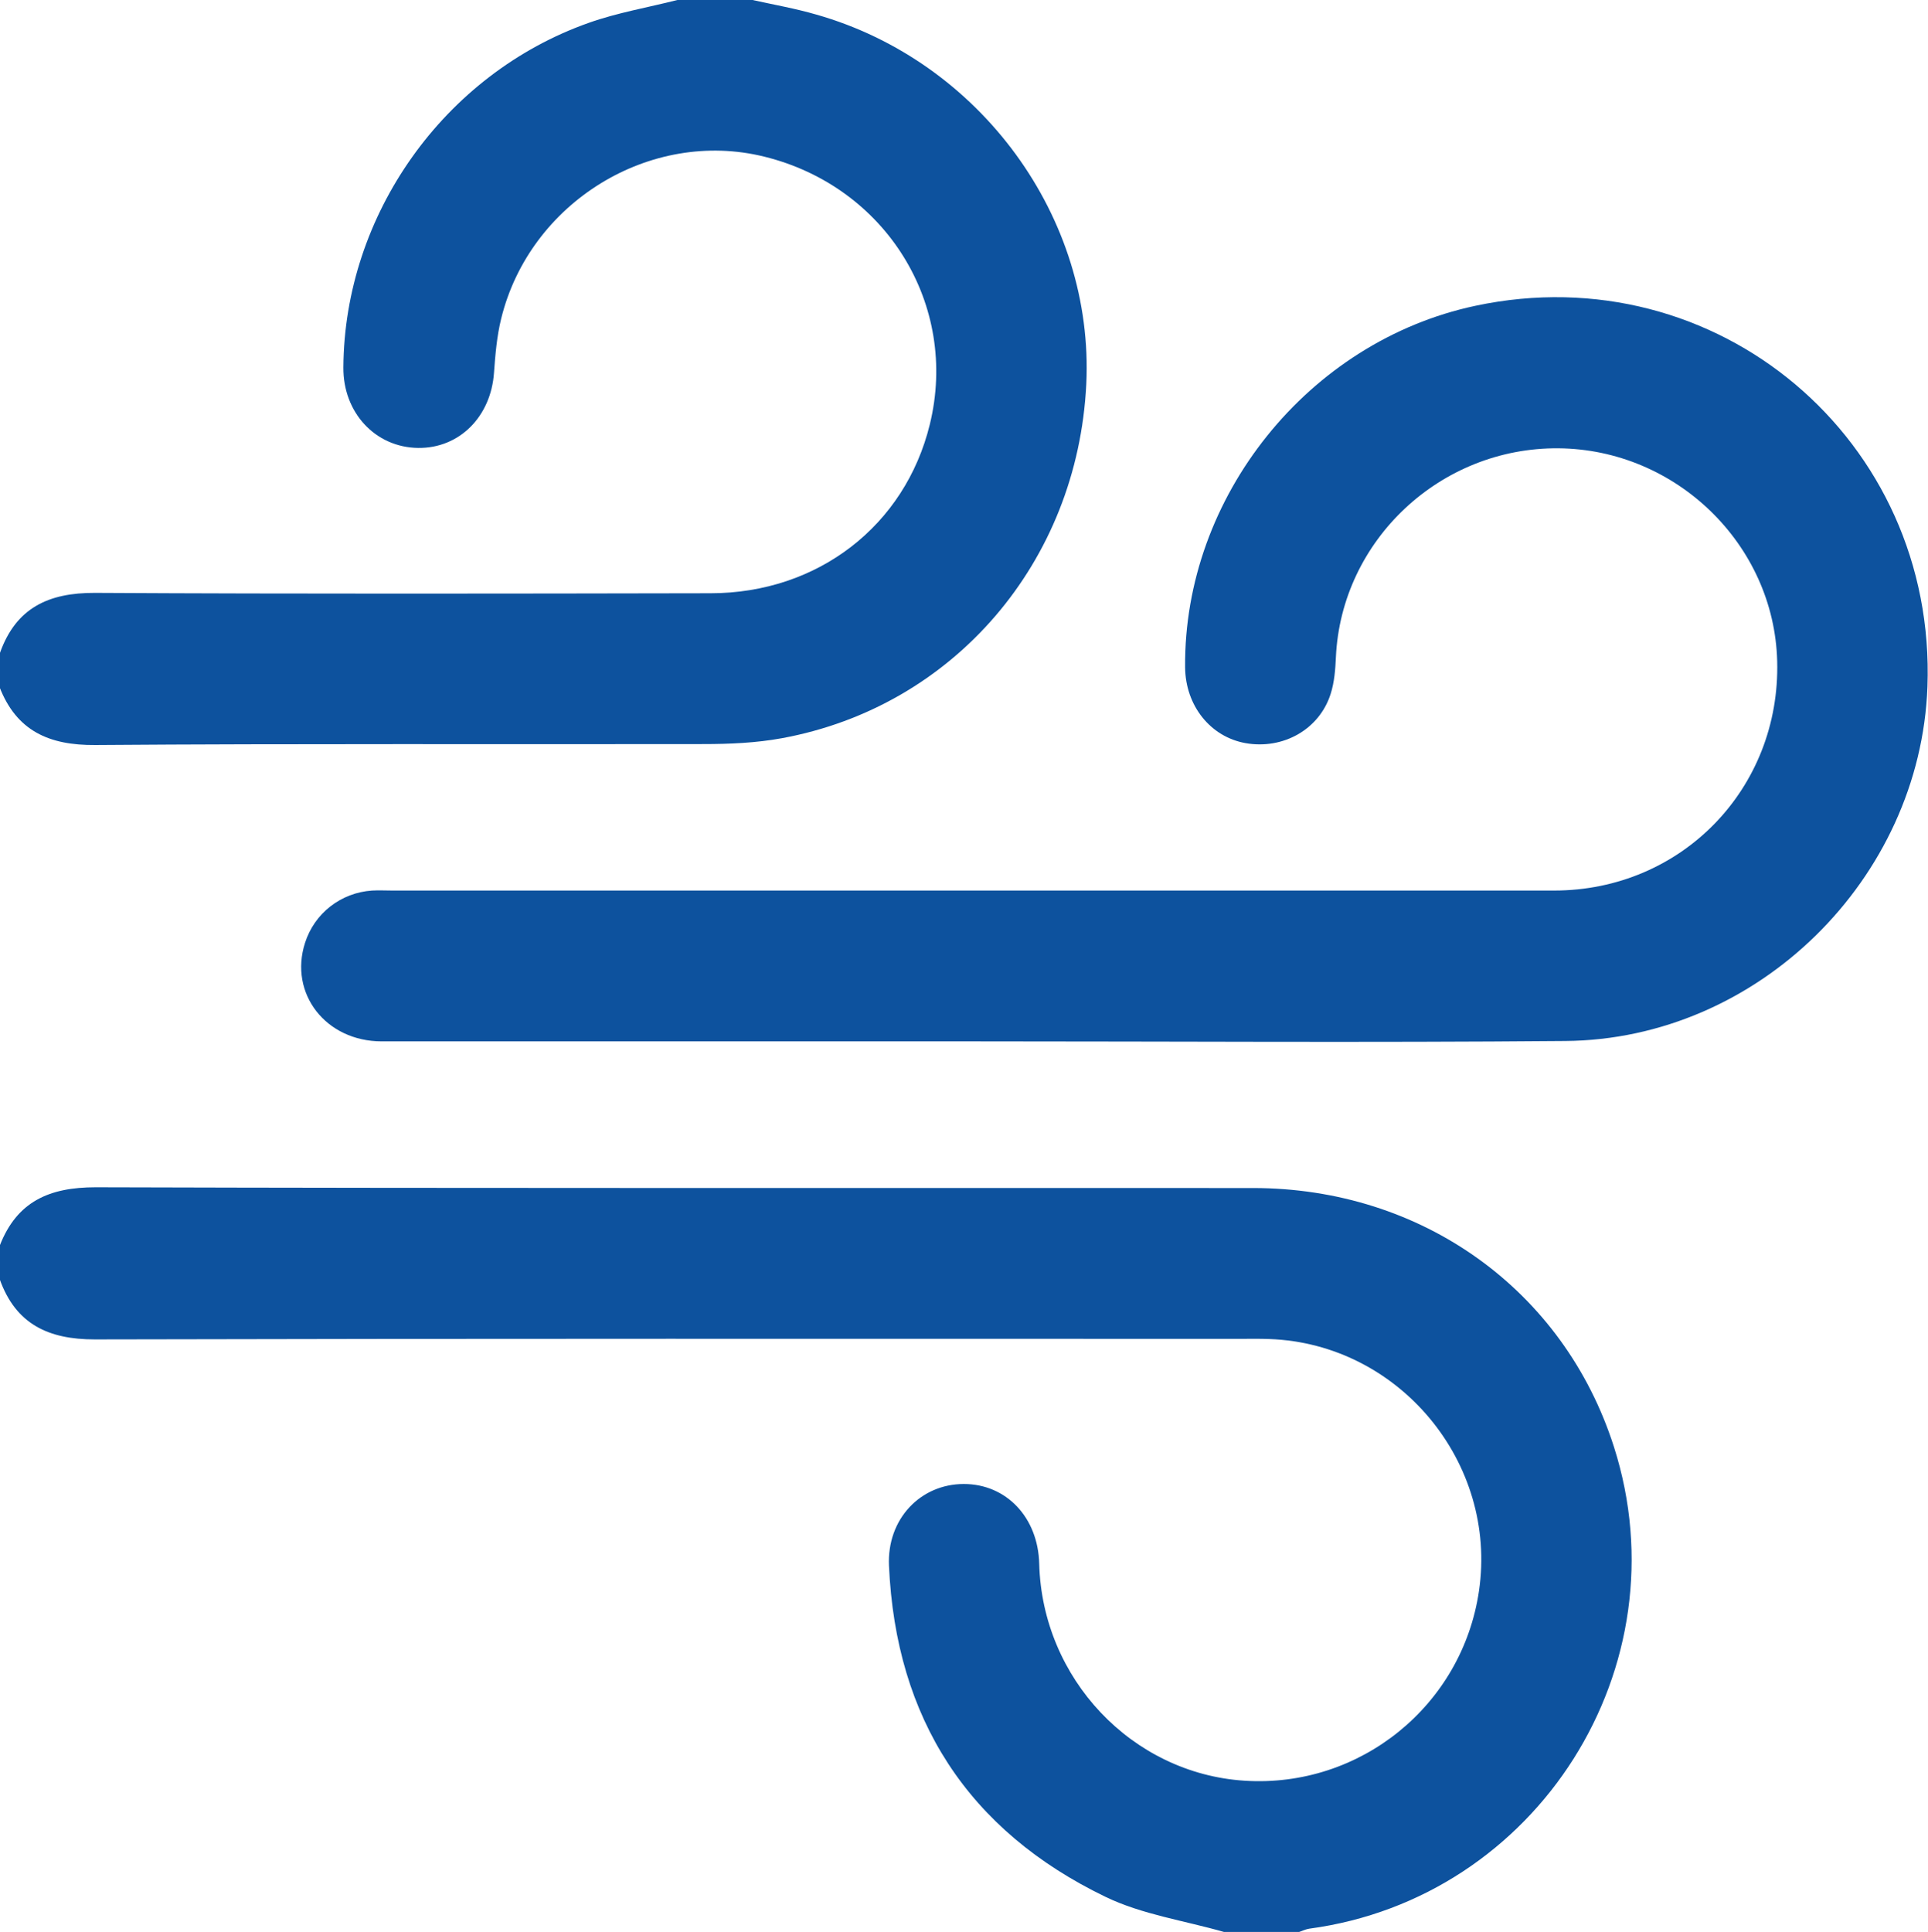
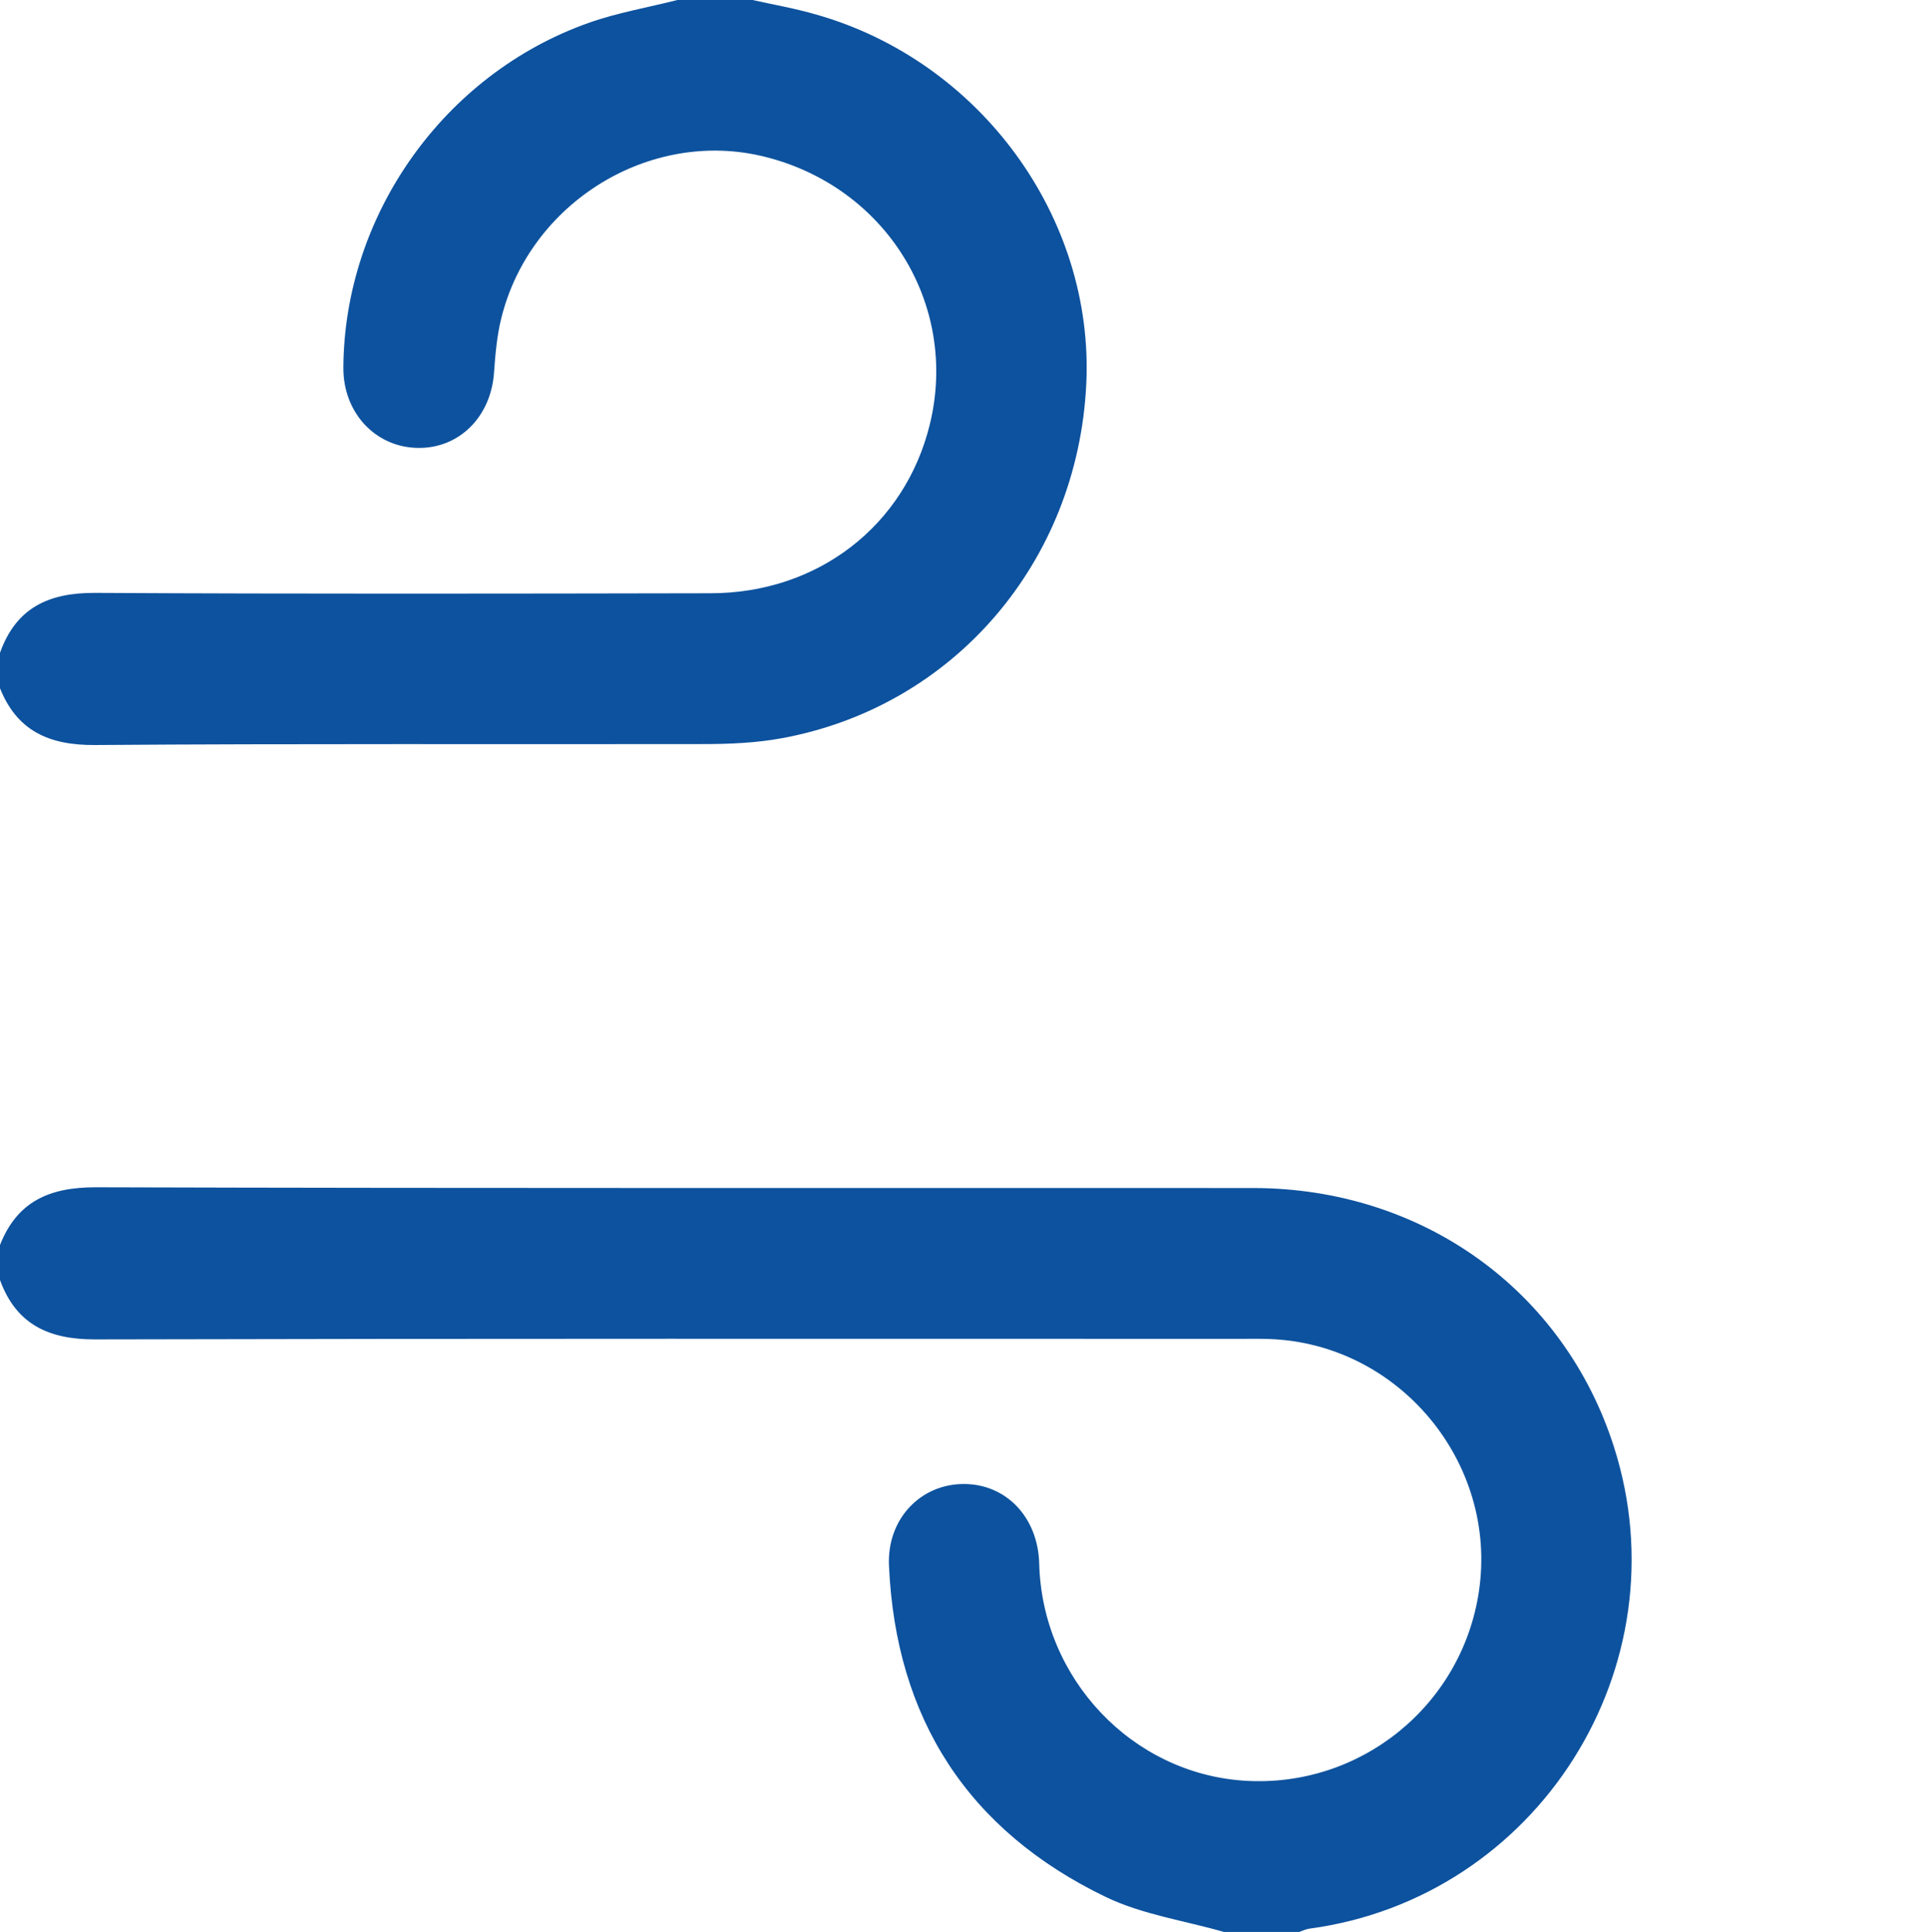
<svg xmlns="http://www.w3.org/2000/svg" id="Livello_2" data-name="Livello 2" viewBox="0 0 102.02 102.22">
  <defs>
    <style>
      .cls-1 {
        fill: none;
      }

      .cls-1, .cls-2 {
        stroke-width: 0px;
      }

      .cls-2 {
        fill: #0d529e;
      }

      .cls-3 {
        clip-path: url(#clippath);
      }
    </style>
    <clipPath id="clippath">
      <rect class="cls-1" width="102.02" height="102.22" />
    </clipPath>
  </defs>
  <g id="Livello_1-2" data-name="Livello 1">
    <g class="cls-3">
-       <path class="cls-2" d="M64.76,102.22c-2.09-.6-4.32-.92-6.25-1.85-7.28-3.51-11.11-9.43-11.47-17.53-.11-2.47,1.67-4.32,3.96-4.32,2.25,0,3.93,1.77,3.99,4.22.16,6.08,4.91,11.1,10.87,11.48,6.12.39,11.51-3.98,12.4-10.04,1-6.79-4.23-13.09-11.09-13.33-.5-.02-1-.01-1.5-.01-20.22,0-40.44-.02-60.66.03-2.44,0-4.17-.8-5.02-3.17v-1.8c.91-2.33,2.62-3.08,5.07-3.08,20.41.06,40.83.03,61.24.04,8.95,0,16.45,5.4,19.1,13.69,3.72,11.63-4.03,23.88-16.13,25.5-.19.03-.36.12-.55.18h-3.98Z" />
+       <path class="cls-2" d="M64.76,102.22c-2.09-.6-4.32-.92-6.25-1.85-7.28-3.51-11.11-9.43-11.47-17.53-.11-2.47,1.67-4.32,3.96-4.32,2.25,0,3.93,1.77,3.99,4.22.16,6.08,4.91,11.1,10.87,11.48,6.12.39,11.51-3.98,12.4-10.04,1-6.79-4.23-13.09-11.09-13.33-.5-.02-1-.01-1.5-.01-20.22,0-40.44-.02-60.66.03-2.44,0-4.17-.8-5.02-3.17v-1.8c.91-2.33,2.62-3.08,5.07-3.08,20.41.06,40.83.03,61.24.04,8.95,0,16.45,5.4,19.1,13.69,3.72,11.63-4.03,23.88-16.13,25.5-.19.03-.36.12-.55.18h-3.98" />
      <path class="cls-2" d="M0,34.54c.85-2.38,2.57-3.18,5.02-3.17,10.86.06,21.71.04,32.57.02,5.69,0,10.3-3.58,11.61-8.93,1.55-6.33-2.31-12.58-8.75-14.17-6.04-1.5-12.42,2.41-13.93,8.57-.23.93-.31,1.9-.38,2.86-.16,2.32-1.83,4.01-4.02,3.98-2.26-.03-3.97-1.87-3.95-4.26.05-8.07,5.32-15.52,12.98-18.23,1.52-.54,3.12-.81,4.69-1.21h3.98c1.13.25,2.27.45,3.37.77,8.69,2.47,14.72,10.75,14.29,19.56-.46,9.41-7.01,17.06-16.11,18.73-1.36.25-2.77.31-4.16.31-10.73.02-21.45-.03-32.17.05-2.45.02-4.17-.75-5.07-3.08v-1.8Z" />
-       <path class="cls-2" d="M51.67,55.1c-10.49,0-20.98,0-31.47,0-2.96,0-4.92-2.53-4.06-5.21.5-1.57,1.9-2.66,3.55-2.77.36-.02.73,0,1.09,0,20.48,0,40.97,0,61.45,0,6.76,0,11.99-5.41,11.81-12.14-.16-6.17-5.35-11.21-11.58-11.26-6.25-.05-11.48,4.87-11.77,11.04-.03.66-.08,1.34-.28,1.96-.6,1.88-2.52,2.95-4.5,2.6-1.86-.33-3.18-1.98-3.2-4.01-.08-9.02,6.52-17.25,15.36-19.13,12.77-2.72,24.41,7.09,23.92,20.17-.38,10.16-8.98,18.65-19.16,18.73-10.39.09-20.78.02-31.17.02h0Z" />
    </g>
  </g>
</svg>